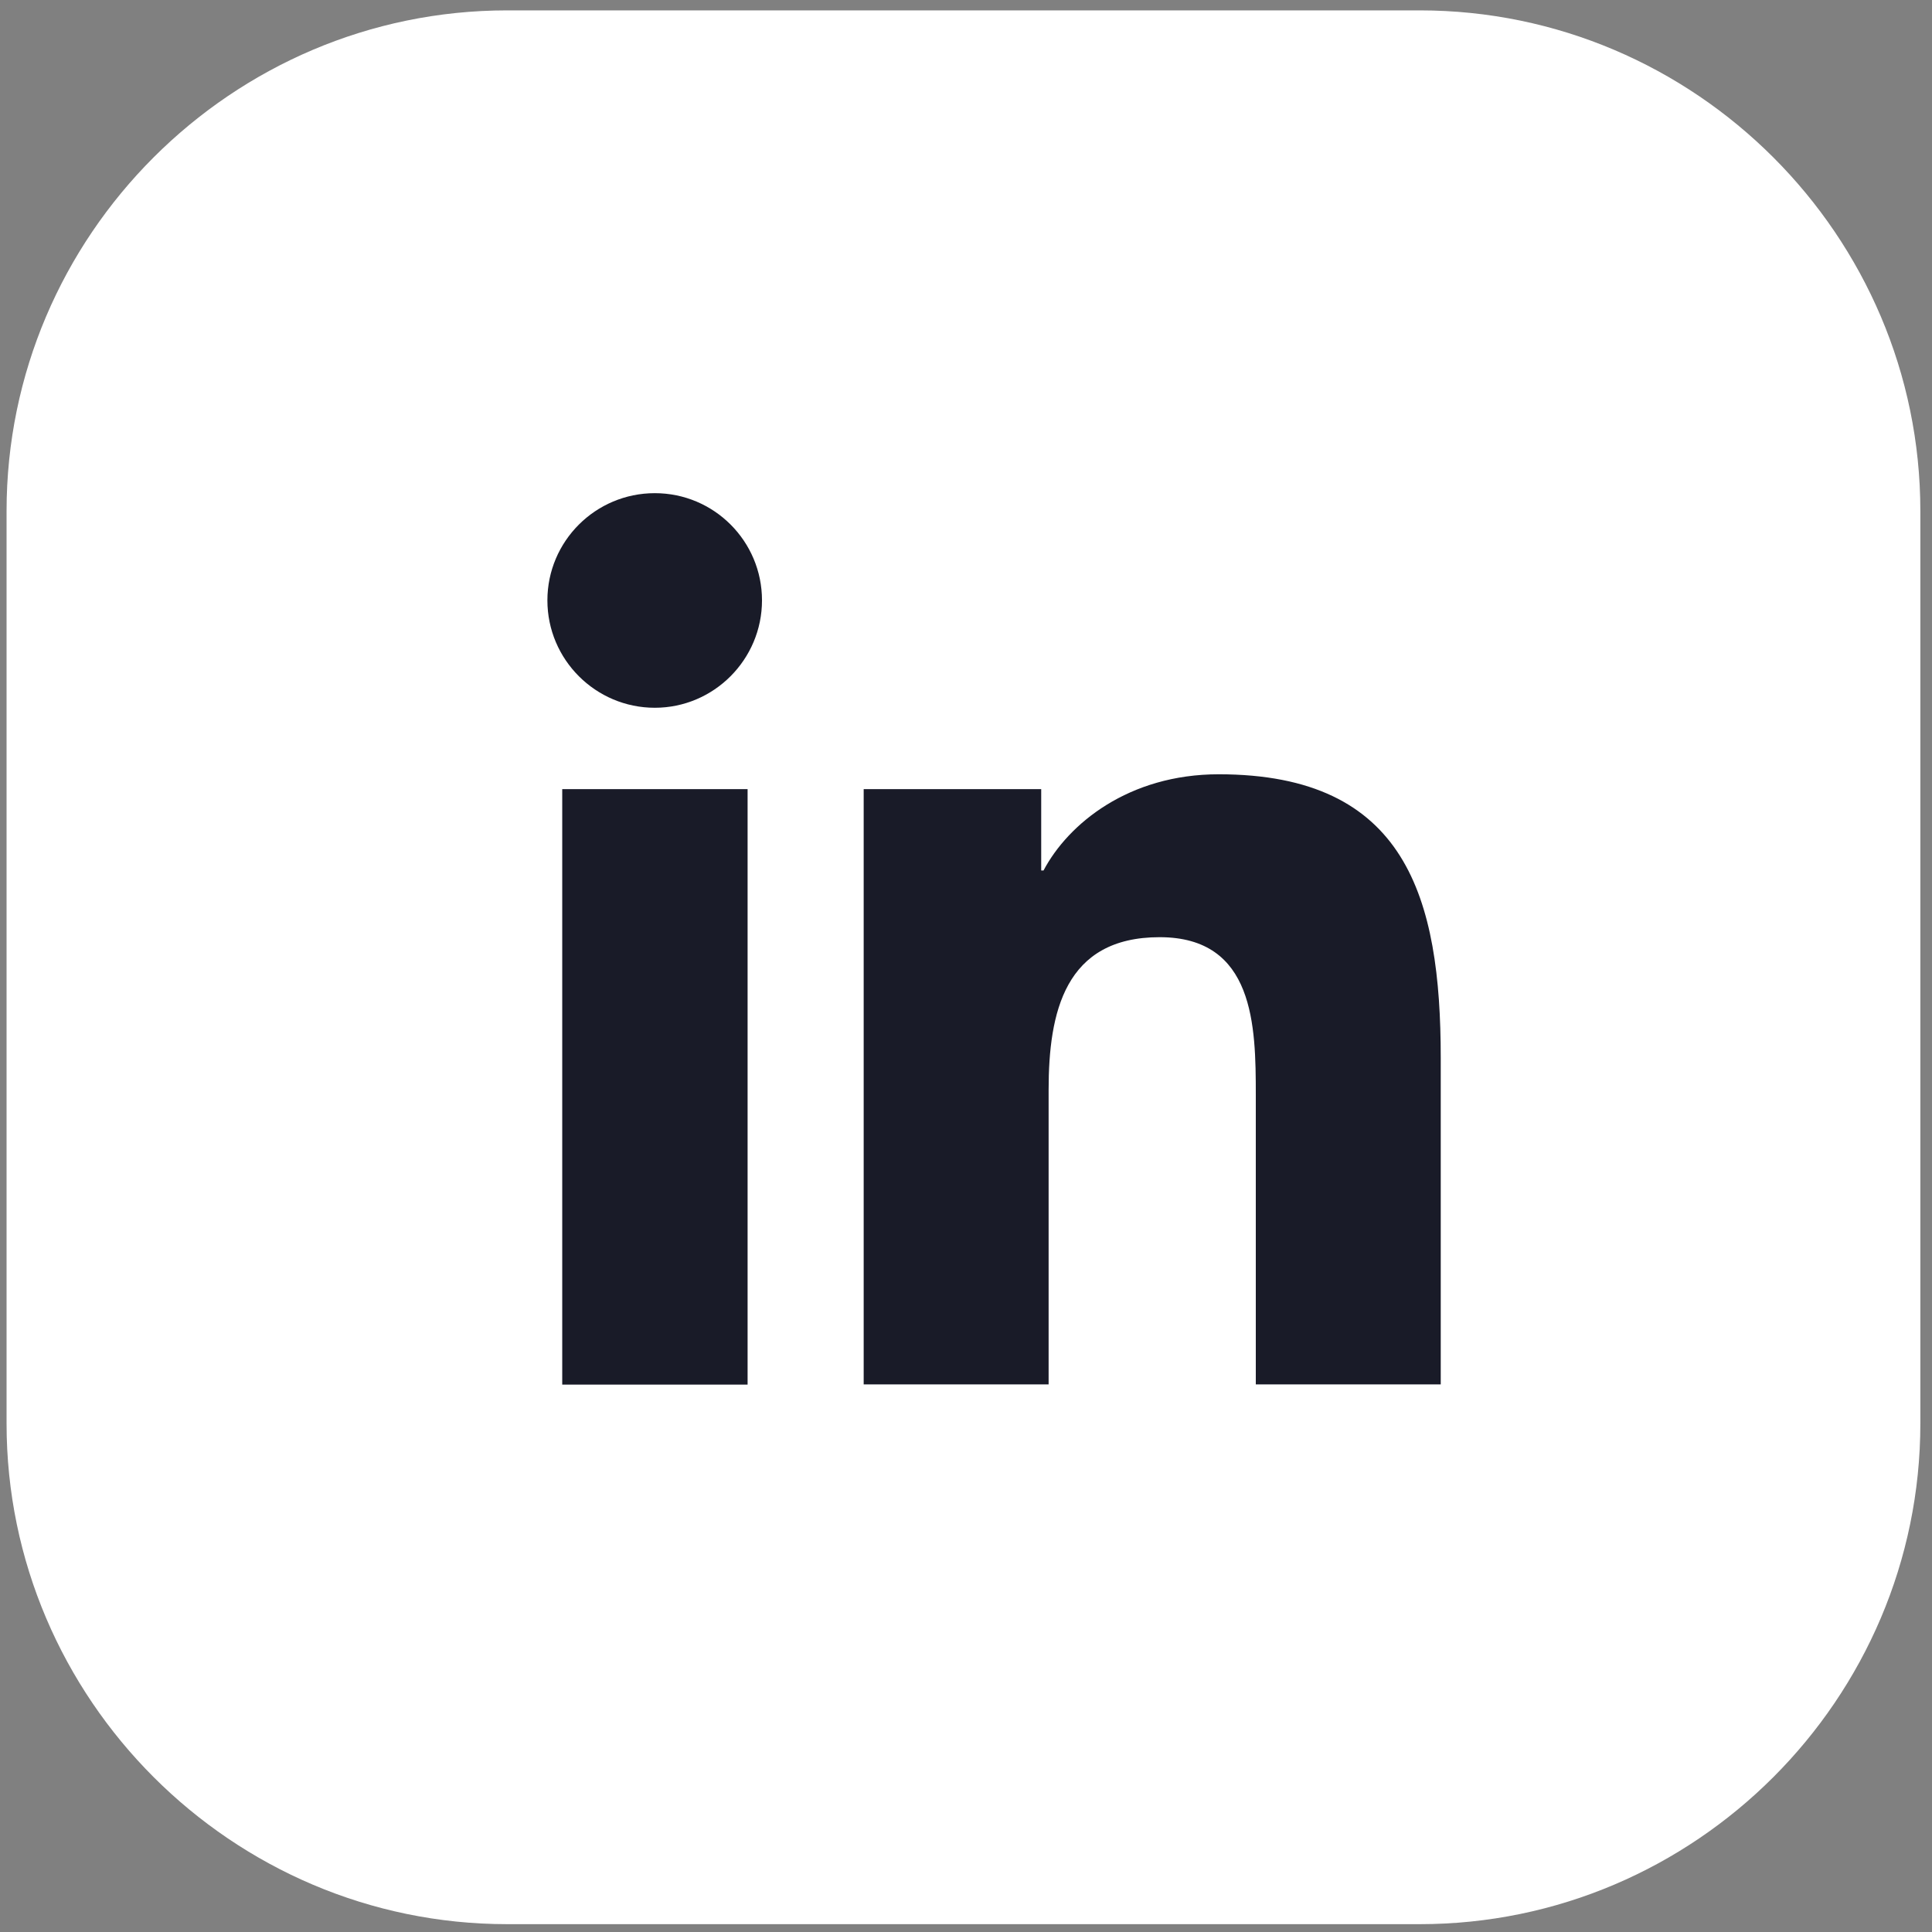
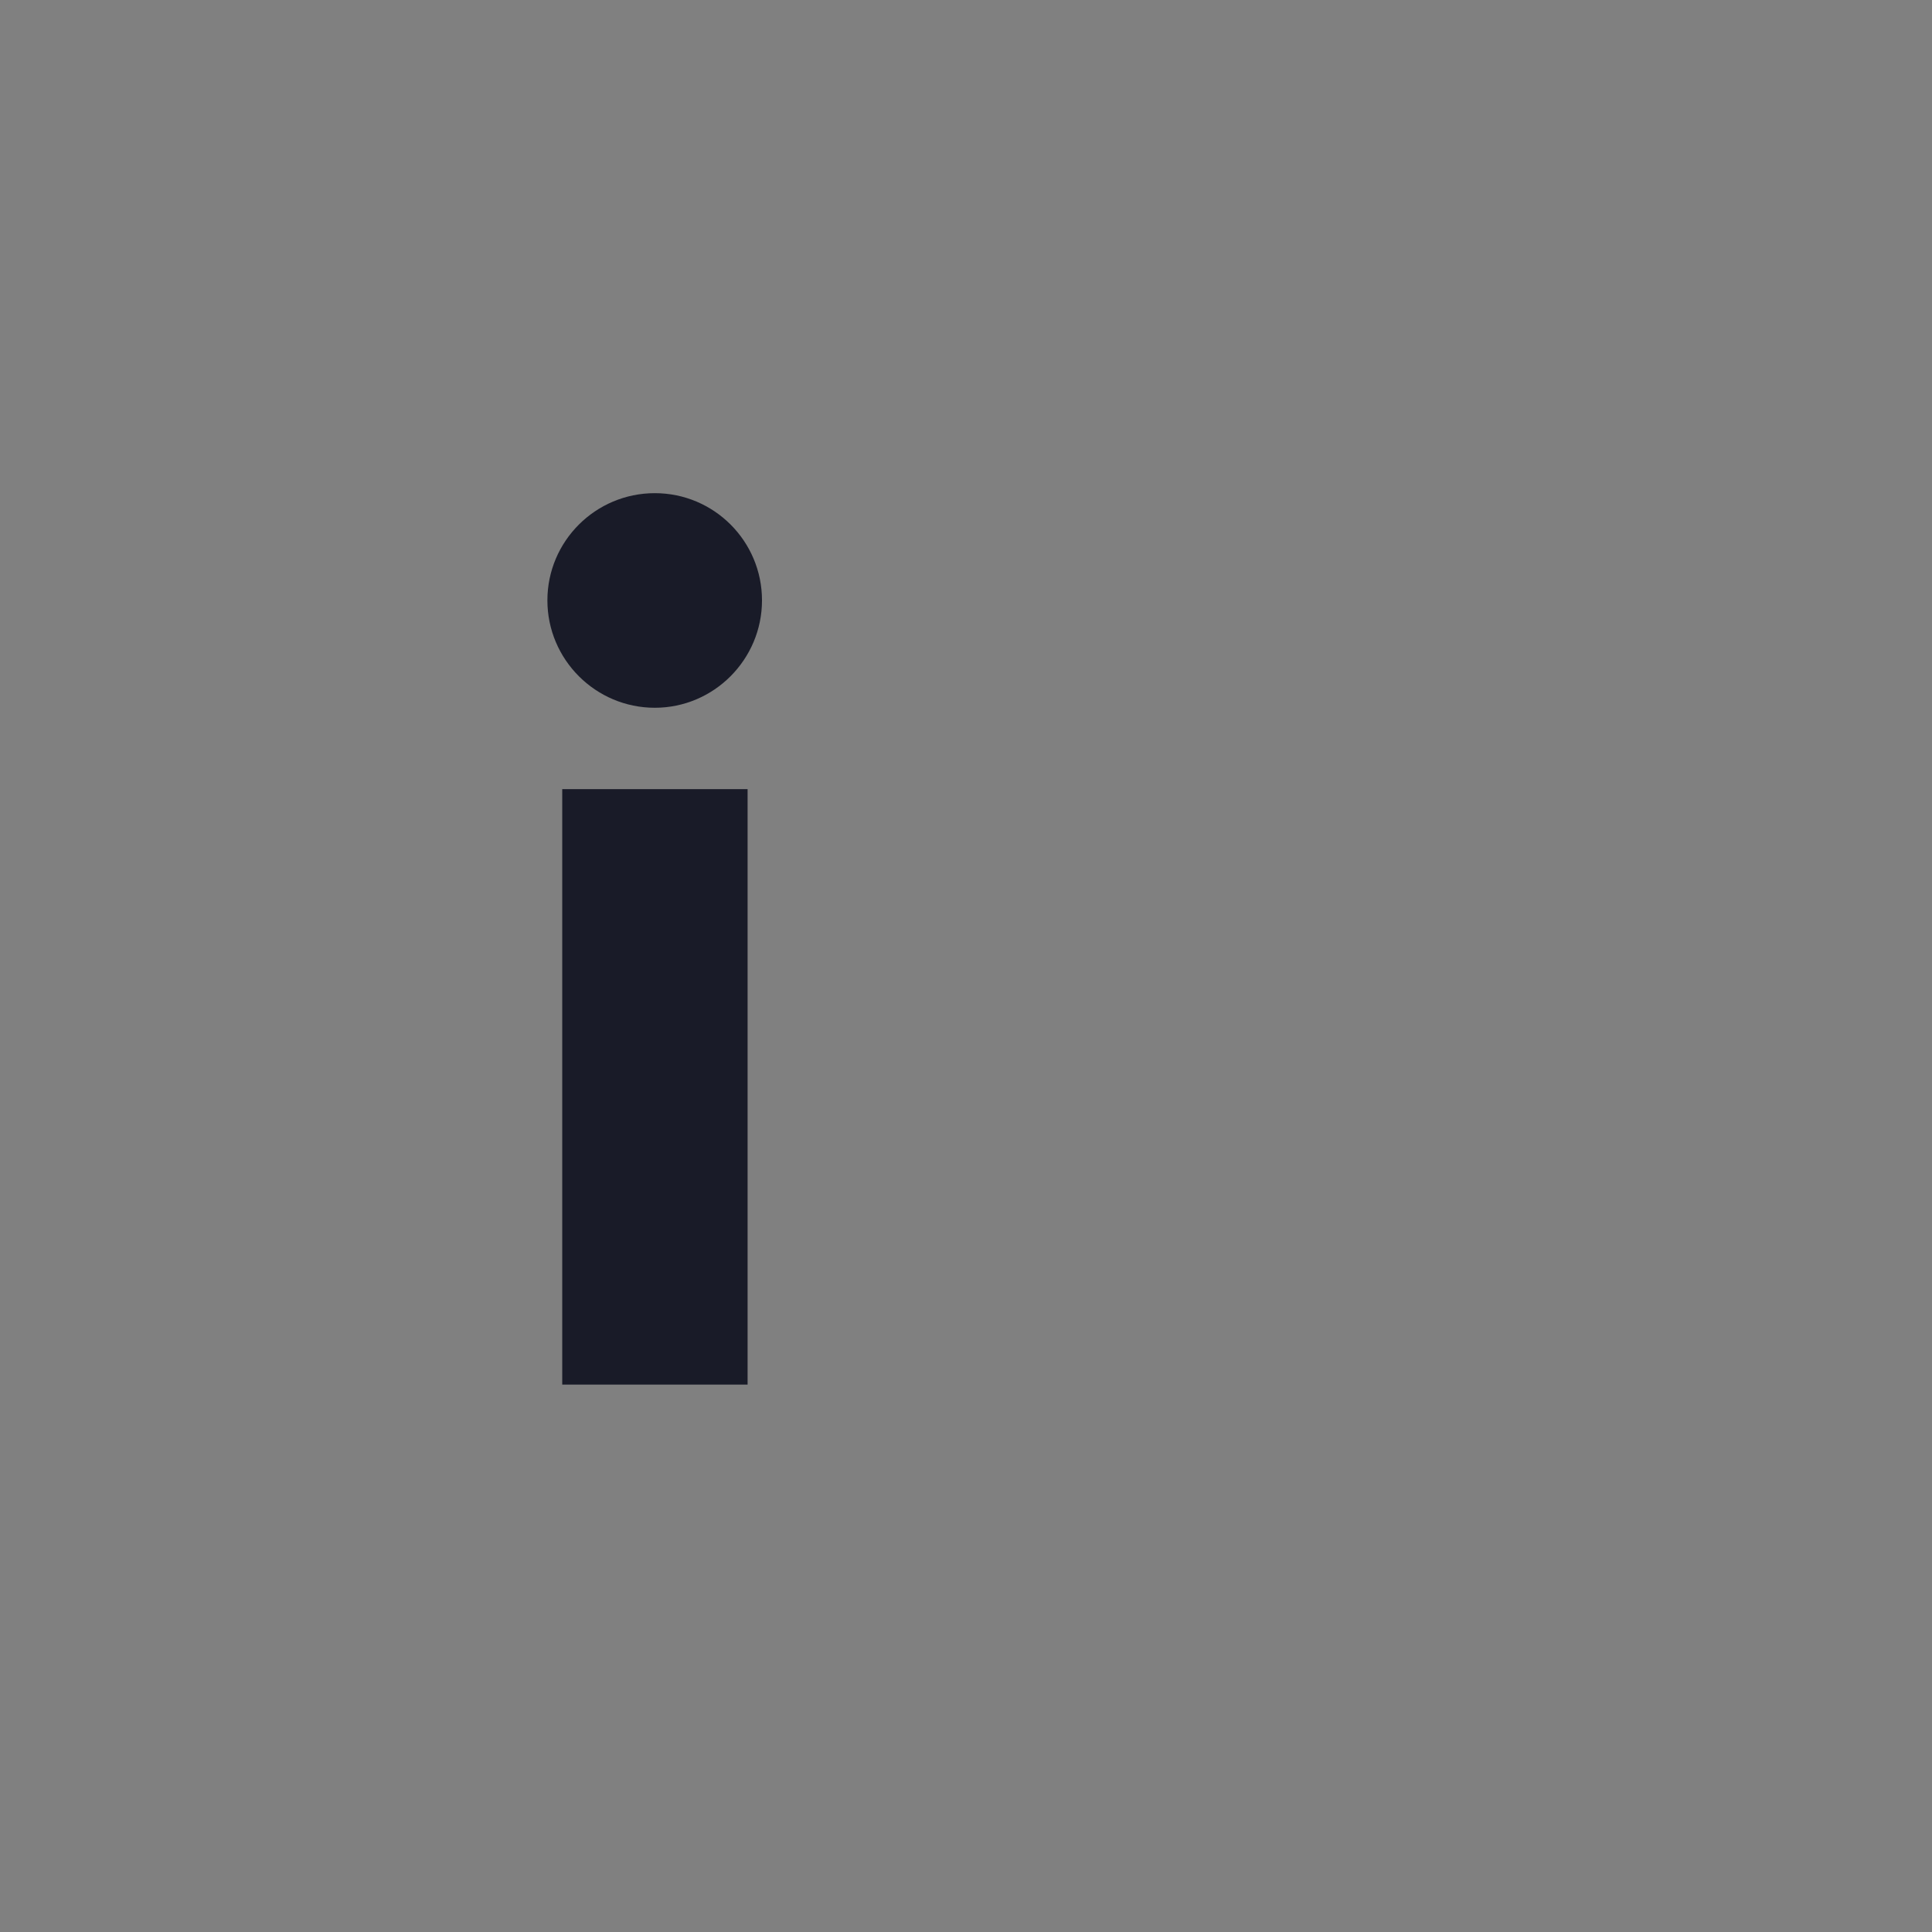
<svg xmlns="http://www.w3.org/2000/svg" id="Calque_1" data-name="Calque 1" viewBox="0 0 91.2 91.2">
  <rect x="0" y="0" width="91.2" height="91.2" fill="#808080" stroke="none" />
  <defs>
    <style>      .cls-1 {        fill: #191b28;      }      .cls-2 {        fill: #fff;      }    </style>
  </defs>
-   <path class="cls-2" d="M.31,67.2V24.12C.31,11.12,10.94.49,23.94.49h43.08c13,0,23.63,10.63,23.63,23.63v43.08c0,13-10.63,23.63-23.63,23.63H23.94c-12.99,0-23.63-10.63-23.63-23.63Z" />
  <path class="cls-1" d="M26.54,37.25h8.75v28.11h-8.75v-28.11ZM30.91,23.28c2.8,0,5.06,2.27,5.06,5.06s-2.27,5.07-5.06,5.07-5.07-2.27-5.07-5.07c0-2.79,2.27-5.06,5.07-5.06" />
-   <path class="cls-1" d="M40.77,37.25h8.38v3.84h.11c1.17-2.21,4.02-4.54,8.27-4.54,8.85,0,10.48,5.82,10.48,13.39v15.41h-8.73v-13.66c0-3.26-.06-7.45-4.54-7.45s-5.24,3.55-5.24,7.21v13.9h-8.73v-28.11Z" />
</svg>